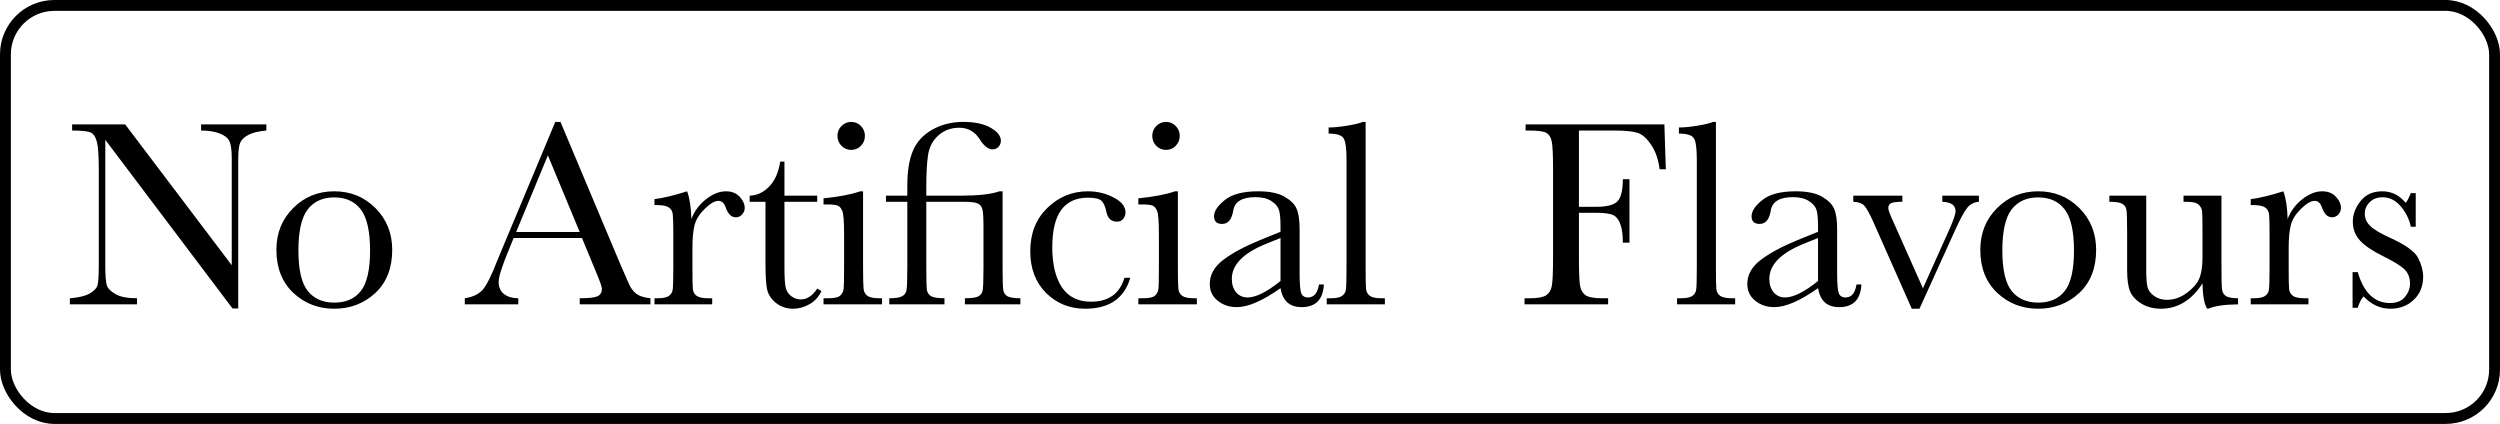
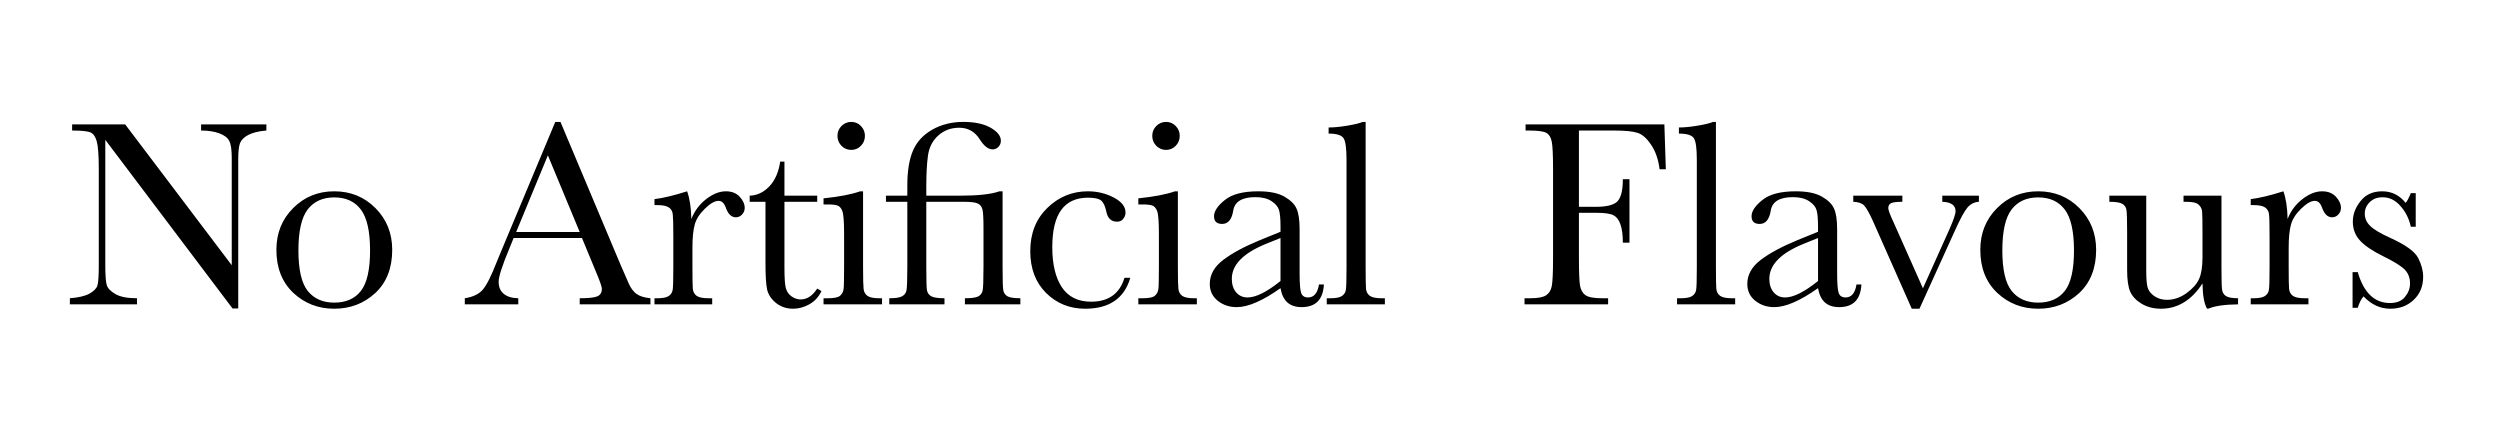
<svg xmlns="http://www.w3.org/2000/svg" fill="none" viewBox="0 0 230 39" height="39" width="230">
  <path fill="black" d="M21.393 28.378L9.687 12.863V24.35C9.687 25.302 9.731 25.929 9.821 26.23C9.918 26.531 10.187 26.808 10.627 27.06C11.066 27.312 11.725 27.439 12.604 27.439V28H6.427V27.439C7.217 27.381 7.819 27.239 8.234 27.011C8.649 26.775 8.893 26.523 8.966 26.254C9.048 25.986 9.088 25.351 9.088 24.35V15.573C9.088 14.304 9.027 13.453 8.905 13.022C8.791 12.591 8.604 12.314 8.344 12.192C8.091 12.07 7.522 12.009 6.635 12.009V11.447H11.518L21.32 24.399V14.499C21.32 13.767 21.242 13.254 21.088 12.961C20.941 12.668 20.636 12.436 20.172 12.265C19.709 12.094 19.151 12.009 18.5 12.009V11.447H24.506V12.009C23.806 12.066 23.253 12.2 22.846 12.412C22.447 12.623 22.191 12.88 22.077 13.181C21.971 13.474 21.918 13.974 21.918 14.682V28.378H21.393ZM25.428 22.983C25.428 21.453 25.94 20.175 26.966 19.15C27.991 18.116 29.253 17.6 30.75 17.6C32.255 17.6 33.521 18.116 34.546 19.15C35.572 20.183 36.084 21.461 36.084 22.983C36.084 24.668 35.564 25.994 34.522 26.962C33.48 27.923 32.223 28.403 30.75 28.403C29.277 28.403 28.02 27.915 26.978 26.938C25.945 25.953 25.428 24.635 25.428 22.983ZM27.454 23.044C27.454 24.818 27.743 26.063 28.321 26.779C28.899 27.487 29.708 27.841 30.75 27.841C31.816 27.841 32.63 27.487 33.191 26.779C33.761 26.063 34.046 24.818 34.046 23.044C34.046 21.286 33.765 20.033 33.204 19.284C32.642 18.535 31.824 18.161 30.75 18.161C29.684 18.161 28.866 18.535 28.296 19.284C27.735 20.025 27.454 21.278 27.454 23.044ZM53.541 21.896H47.254L46.827 22.946C46.192 24.468 45.875 25.461 45.875 25.925C45.875 26.421 46.042 26.8 46.376 27.06C46.717 27.312 47.153 27.439 47.682 27.439V28H42.762V27.439C43.495 27.325 44.04 27.068 44.398 26.669C44.756 26.262 45.187 25.412 45.692 24.118C45.733 23.996 45.928 23.524 46.278 22.702L51.087 11.215H51.563L57.093 24.362L57.85 26.096C58.021 26.486 58.249 26.796 58.534 27.023C58.827 27.243 59.262 27.381 59.84 27.439V28H53.334V27.439C54.131 27.439 54.668 27.381 54.945 27.268C55.23 27.145 55.372 26.91 55.372 26.56C55.372 26.381 55.185 25.848 54.81 24.96L53.541 21.896ZM53.334 21.347L50.404 14.291L47.486 21.347H53.334ZM63.606 20.151C63.883 19.427 64.33 18.82 64.949 18.332C65.575 17.844 66.186 17.6 66.78 17.6C67.317 17.6 67.74 17.766 68.049 18.1C68.359 18.434 68.513 18.776 68.513 19.125C68.513 19.361 68.432 19.565 68.269 19.736C68.114 19.907 67.923 19.992 67.695 19.992C67.288 19.992 66.979 19.691 66.768 19.089C66.621 18.682 66.401 18.479 66.108 18.479C65.758 18.479 65.339 18.719 64.851 19.199C64.363 19.671 64.049 20.163 63.911 20.676C63.773 21.189 63.704 21.892 63.704 22.788V24.57C63.704 25.636 63.716 26.307 63.74 26.584C63.773 26.861 63.891 27.072 64.094 27.219C64.298 27.365 64.66 27.439 65.181 27.439H65.522V28H60.212V27.439H60.469C60.957 27.439 61.303 27.373 61.506 27.243C61.718 27.105 61.844 26.914 61.885 26.669C61.925 26.425 61.946 25.725 61.946 24.57V21.75C61.946 20.676 61.929 20.004 61.897 19.736C61.873 19.459 61.759 19.248 61.555 19.101C61.352 18.947 60.99 18.869 60.469 18.869H60.212V18.32C60.977 18.23 61.978 17.99 63.215 17.6C63.451 18.242 63.581 19.093 63.606 20.151ZM75.185 18.564H72.169V24.606C72.169 25.534 72.21 26.161 72.291 26.486C72.373 26.804 72.544 27.06 72.804 27.255C73.073 27.451 73.358 27.548 73.659 27.548C74.245 27.548 74.753 27.215 75.185 26.547L75.575 26.779C75.323 27.316 74.949 27.723 74.452 28C73.964 28.269 73.467 28.403 72.963 28.403C72.377 28.403 71.86 28.232 71.413 27.89C70.973 27.54 70.697 27.133 70.582 26.669C70.477 26.206 70.424 25.392 70.424 24.228V18.564H68.971V18.002C69.638 17.986 70.237 17.705 70.766 17.16C71.295 16.615 71.632 15.85 71.779 14.865H72.169V18.002H75.185V18.564ZM77.046 12.497C77.046 12.147 77.168 11.846 77.413 11.594C77.665 11.341 77.966 11.215 78.316 11.215C78.666 11.215 78.963 11.341 79.207 11.594C79.451 11.846 79.573 12.147 79.573 12.497C79.573 12.855 79.451 13.16 79.207 13.413C78.963 13.665 78.666 13.791 78.316 13.791C77.966 13.791 77.665 13.665 77.413 13.413C77.168 13.16 77.046 12.855 77.046 12.497ZM79.402 17.6V24.57C79.402 25.636 79.419 26.307 79.451 26.584C79.484 26.861 79.602 27.072 79.805 27.219C80.009 27.365 80.371 27.439 80.892 27.439H81.148V28H75.765V27.439H76.18C76.757 27.439 77.132 27.357 77.303 27.194C77.482 27.023 77.584 26.824 77.608 26.596C77.641 26.36 77.657 25.685 77.657 24.57V21.543C77.657 20.371 77.6 19.654 77.486 19.394C77.38 19.134 77.234 18.971 77.046 18.906C76.867 18.841 76.55 18.808 76.094 18.808H75.765V18.247C77.213 18.1 78.336 17.884 79.134 17.6H79.402ZM81.508 18.564V18.002H83.474V17.05C83.474 15.748 83.644 14.69 83.986 13.877C84.328 13.063 84.918 12.416 85.756 11.935C86.603 11.455 87.559 11.215 88.625 11.215C89.675 11.215 90.513 11.394 91.14 11.752C91.766 12.111 92.08 12.509 92.08 12.949C92.08 13.168 92.006 13.356 91.86 13.51C91.713 13.665 91.534 13.742 91.323 13.742C90.916 13.742 90.517 13.429 90.126 12.802C89.679 12.102 89.052 11.752 88.247 11.752C87.506 11.752 86.871 11.984 86.342 12.448C85.813 12.912 85.492 13.523 85.378 14.279C85.272 15.028 85.219 15.992 85.219 17.172V18.002H88.32C89.996 18.002 91.205 17.868 91.945 17.6H92.238V24.57C92.238 25.725 92.259 26.429 92.299 26.682C92.34 26.934 92.466 27.125 92.678 27.255C92.897 27.377 93.296 27.439 93.874 27.439V28H88.772V27.439C89.357 27.439 89.76 27.386 89.98 27.28C90.2 27.166 90.338 26.995 90.395 26.767C90.452 26.531 90.481 25.799 90.481 24.57V20.932C90.481 20.061 90.448 19.504 90.383 19.26C90.318 19.008 90.175 18.828 89.956 18.723C89.744 18.617 89.3 18.564 88.625 18.564H85.219V24.57C85.219 25.742 85.24 26.454 85.28 26.706C85.329 26.95 85.459 27.133 85.671 27.255C85.891 27.377 86.297 27.439 86.892 27.439V28H81.814V27.439C82.375 27.439 82.762 27.381 82.973 27.268C83.193 27.154 83.331 26.983 83.388 26.755C83.445 26.519 83.474 25.791 83.474 24.57V18.564H81.508ZM103.451 25.559H103.988C103.434 27.455 102.051 28.403 99.837 28.403C98.413 28.403 97.213 27.919 96.236 26.95C95.268 25.982 94.784 24.7 94.784 23.105C94.784 21.469 95.309 20.143 96.358 19.125C97.408 18.108 98.649 17.6 100.082 17.6C100.944 17.6 101.738 17.791 102.462 18.173C103.186 18.548 103.548 19.008 103.548 19.553C103.548 19.756 103.479 19.947 103.341 20.127C103.211 20.305 103.019 20.395 102.767 20.395C102.23 20.395 101.9 20.082 101.778 19.455C101.681 18.983 101.53 18.654 101.327 18.466C101.115 18.279 100.704 18.186 100.094 18.186C99.003 18.186 98.181 18.564 97.628 19.321C97.083 20.078 96.81 21.217 96.81 22.739C96.81 24.309 97.103 25.538 97.689 26.425C98.283 27.312 99.178 27.756 100.375 27.756C101.986 27.756 103.011 27.023 103.451 25.559ZM106.008 12.497C106.008 12.147 106.13 11.846 106.375 11.594C106.627 11.341 106.928 11.215 107.278 11.215C107.628 11.215 107.925 11.341 108.169 11.594C108.413 11.846 108.535 12.147 108.535 12.497C108.535 12.855 108.413 13.16 108.169 13.413C107.925 13.665 107.628 13.791 107.278 13.791C106.928 13.791 106.627 13.665 106.375 13.413C106.13 13.16 106.008 12.855 106.008 12.497ZM108.364 17.6V24.57C108.364 25.636 108.381 26.307 108.413 26.584C108.446 26.861 108.564 27.072 108.767 27.219C108.971 27.365 109.333 27.439 109.854 27.439H110.11V28H104.727V27.439H105.142C105.719 27.439 106.094 27.357 106.265 27.194C106.444 27.023 106.545 26.824 106.57 26.596C106.602 26.36 106.619 25.685 106.619 24.57V21.543C106.619 20.371 106.562 19.654 106.448 19.394C106.342 19.134 106.195 18.971 106.008 18.906C105.829 18.841 105.512 18.808 105.056 18.808H104.727V18.247C106.175 18.1 107.298 17.884 108.096 17.6H108.364ZM121.347 26.169H121.798C121.725 27.561 121.042 28.256 119.748 28.256C119.194 28.256 118.755 28.11 118.429 27.817C118.112 27.524 117.904 27.088 117.807 26.511C116.993 27.088 116.248 27.524 115.573 27.817C114.905 28.11 114.307 28.256 113.778 28.256C113.103 28.256 112.521 28.061 112.033 27.67C111.544 27.28 111.3 26.763 111.3 26.12C111.3 25.282 111.707 24.549 112.521 23.923C113.343 23.296 114.474 22.686 115.915 22.092L117.807 21.323V20.834C117.807 20.143 117.762 19.642 117.672 19.333C117.583 19.024 117.351 18.747 116.977 18.503C116.602 18.259 116.11 18.137 115.5 18.137C114.279 18.137 113.599 18.544 113.461 19.357C113.331 20.188 112.989 20.602 112.436 20.602C111.939 20.602 111.691 20.366 111.691 19.895C111.691 19.431 112.021 18.934 112.68 18.405C113.339 17.868 114.364 17.6 115.756 17.6C116.789 17.6 117.591 17.762 118.161 18.088C118.73 18.413 119.105 18.784 119.284 19.199C119.471 19.614 119.564 20.248 119.564 21.103V25.144C119.564 26.088 119.613 26.694 119.711 26.962C119.809 27.231 120.02 27.365 120.346 27.365C120.883 27.365 121.216 26.966 121.347 26.169ZM117.807 21.896L116.476 22.434C114.376 23.288 113.327 24.362 113.327 25.656C113.327 26.169 113.461 26.584 113.729 26.901C113.998 27.211 114.348 27.365 114.779 27.365C115.162 27.365 115.605 27.239 116.11 26.987C116.614 26.735 117.18 26.356 117.807 25.852V21.896ZM125.638 11.215V24.57C125.638 25.636 125.65 26.307 125.674 26.584C125.707 26.861 125.825 27.072 126.028 27.219C126.232 27.365 126.594 27.439 127.115 27.439H127.408V28H122.061V27.439H122.403C122.891 27.439 123.237 27.373 123.44 27.243C123.652 27.105 123.778 26.914 123.819 26.669C123.86 26.425 123.88 25.725 123.88 24.57V14.682C123.88 13.632 123.786 12.973 123.599 12.705C123.412 12.428 122.956 12.29 122.232 12.29V11.728C122.728 11.728 123.31 11.671 123.978 11.557C124.653 11.443 125.117 11.329 125.369 11.215H125.638ZM153.123 11.447L153.257 15.573H152.683C152.569 14.67 152.313 13.925 151.914 13.339C151.523 12.745 151.112 12.375 150.681 12.229C150.25 12.082 149.521 12.009 148.496 12.009H145.261V19.028H146.812C147.812 19.028 148.476 18.861 148.801 18.527C149.135 18.186 149.302 17.506 149.302 16.489H149.912V22.324H149.302C149.302 21.616 149.229 21.058 149.082 20.651C148.944 20.236 148.732 19.956 148.447 19.809C148.171 19.654 147.625 19.577 146.812 19.577H145.261V23.691C145.261 24.993 145.294 25.848 145.359 26.254C145.424 26.653 145.587 26.95 145.847 27.145C146.116 27.341 146.628 27.439 147.385 27.439H147.947V28H140.256V27.439H140.769C141.477 27.439 141.965 27.349 142.234 27.17C142.511 26.991 142.686 26.714 142.759 26.34C142.84 25.957 142.881 25.074 142.881 23.691V15.573C142.881 14.255 142.84 13.405 142.759 13.022C142.686 12.639 142.523 12.375 142.271 12.229C142.026 12.082 141.485 12.009 140.647 12.009H140.354V11.447H153.123ZM157.865 11.215V24.57C157.865 25.636 157.877 26.307 157.902 26.584C157.934 26.861 158.052 27.072 158.256 27.219C158.459 27.365 158.821 27.439 159.342 27.439H159.635V28H154.289V27.439H154.63C155.119 27.439 155.465 27.373 155.668 27.243C155.88 27.105 156.006 26.914 156.046 26.669C156.087 26.425 156.107 25.725 156.107 24.57V14.682C156.107 13.632 156.014 12.973 155.827 12.705C155.639 12.428 155.184 12.29 154.459 12.29V11.728C154.956 11.728 155.538 11.671 156.205 11.557C156.881 11.443 157.344 11.329 157.597 11.215H157.865ZM170.799 26.169H171.25C171.177 27.561 170.494 28.256 169.2 28.256C168.646 28.256 168.207 28.11 167.881 27.817C167.564 27.524 167.356 27.088 167.259 26.511C166.445 27.088 165.7 27.524 165.025 27.817C164.358 28.11 163.759 28.256 163.23 28.256C162.555 28.256 161.973 28.061 161.485 27.67C160.997 27.28 160.752 26.763 160.752 26.12C160.752 25.282 161.159 24.549 161.973 23.923C162.795 23.296 163.926 22.686 165.367 22.092L167.259 21.323V20.834C167.259 20.143 167.214 19.642 167.125 19.333C167.035 19.024 166.803 18.747 166.429 18.503C166.054 18.259 165.562 18.137 164.952 18.137C163.731 18.137 163.051 18.544 162.913 19.357C162.783 20.188 162.441 20.602 161.888 20.602C161.391 20.602 161.143 20.366 161.143 19.895C161.143 19.431 161.473 18.934 162.132 18.405C162.791 17.868 163.816 17.6 165.208 17.6C166.242 17.6 167.043 17.762 167.613 18.088C168.182 18.413 168.557 18.784 168.736 19.199C168.923 19.614 169.017 20.248 169.017 21.103V25.144C169.017 26.088 169.065 26.694 169.163 26.962C169.261 27.231 169.472 27.365 169.798 27.365C170.335 27.365 170.669 26.966 170.799 26.169ZM167.259 21.896L165.928 22.434C163.829 23.288 162.779 24.362 162.779 25.656C162.779 26.169 162.913 26.584 163.182 26.901C163.45 27.211 163.8 27.365 164.231 27.365C164.614 27.365 165.057 27.239 165.562 26.987C166.067 26.735 166.632 26.356 167.259 25.852V21.896ZM176.591 28.403H175.883L172.331 20.383C171.981 19.61 171.704 19.117 171.501 18.906C171.298 18.694 170.964 18.58 170.5 18.564V18.002H175.017V18.564C174.52 18.564 174.178 18.605 173.991 18.686C173.812 18.767 173.723 18.922 173.723 19.15C173.723 19.329 173.885 19.764 174.211 20.456L176.909 26.523L179.338 21.115C179.72 20.253 179.912 19.691 179.912 19.431C179.912 18.885 179.505 18.596 178.691 18.564V18.002H182.06V18.564C181.645 18.588 181.295 18.763 181.01 19.089C180.734 19.406 180.343 20.127 179.838 21.25L176.591 28.403ZM182.188 22.983C182.188 21.453 182.701 20.175 183.727 19.15C184.752 18.116 186.013 17.6 187.511 17.6C189.016 17.6 190.282 18.116 191.307 19.15C192.333 20.183 192.845 21.461 192.845 22.983C192.845 24.668 192.324 25.994 191.283 26.962C190.241 27.923 188.984 28.403 187.511 28.403C186.038 28.403 184.78 27.915 183.739 26.938C182.705 25.953 182.188 24.635 182.188 22.983ZM184.215 23.044C184.215 24.818 184.504 26.063 185.082 26.779C185.659 27.487 186.469 27.841 187.511 27.841C188.577 27.841 189.391 27.487 189.952 26.779C190.522 26.063 190.807 24.818 190.807 23.044C190.807 21.286 190.526 20.033 189.964 19.284C189.403 18.535 188.585 18.161 187.511 18.161C186.445 18.161 185.627 18.535 185.057 19.284C184.496 20.025 184.215 21.278 184.215 23.044ZM204.375 18.002V24.558C204.375 25.648 204.391 26.332 204.424 26.608C204.456 26.885 204.574 27.093 204.778 27.231C204.989 27.369 205.364 27.439 205.901 27.439V28C204.664 28.016 203.761 28.146 203.191 28.391H203.044C202.784 27.943 202.646 27.17 202.629 26.071C202.133 26.844 201.563 27.426 200.92 27.817C200.286 28.207 199.582 28.403 198.809 28.403C198.141 28.403 197.551 28.252 197.039 27.951C196.526 27.642 196.172 27.268 195.977 26.828C195.789 26.389 195.696 25.725 195.696 24.838V21.433C195.696 20.277 195.675 19.573 195.635 19.321C195.594 19.06 195.464 18.869 195.244 18.747C195.033 18.625 194.638 18.564 194.06 18.564V18.002H197.454V24.936C197.454 25.62 197.494 26.116 197.576 26.425C197.657 26.735 197.865 27.007 198.198 27.243C198.532 27.471 198.918 27.585 199.358 27.585C199.985 27.585 200.583 27.381 201.152 26.975C201.722 26.56 202.109 26.124 202.312 25.669C202.524 25.205 202.629 24.545 202.629 23.691V21.433C202.629 20.342 202.617 19.679 202.593 19.443C202.568 19.207 202.463 19.003 202.275 18.832C202.096 18.654 201.718 18.564 201.14 18.564H200.884V18.002H204.375ZM210.46 20.151C210.737 19.427 211.185 18.82 211.803 18.332C212.43 17.844 213.04 17.6 213.634 17.6C214.171 17.6 214.595 17.766 214.904 18.1C215.213 18.434 215.368 18.776 215.368 19.125C215.368 19.361 215.286 19.565 215.124 19.736C214.969 19.907 214.778 19.992 214.55 19.992C214.143 19.992 213.834 19.691 213.622 19.089C213.476 18.682 213.256 18.479 212.963 18.479C212.613 18.479 212.194 18.719 211.706 19.199C211.217 19.671 210.904 20.163 210.766 20.676C210.627 21.189 210.558 21.892 210.558 22.788V24.57C210.558 25.636 210.57 26.307 210.595 26.584C210.627 26.861 210.745 27.072 210.949 27.219C211.152 27.365 211.514 27.439 212.035 27.439H212.377V28H207.067V27.439H207.323C207.812 27.439 208.157 27.373 208.361 27.243C208.572 27.105 208.699 26.914 208.739 26.669C208.78 26.425 208.8 25.725 208.8 24.57V21.75C208.8 20.676 208.784 20.004 208.751 19.736C208.727 19.459 208.613 19.248 208.41 19.101C208.206 18.947 207.844 18.869 207.323 18.869H207.067V18.32C207.832 18.23 208.833 17.99 210.07 17.6C210.306 18.242 210.436 19.093 210.46 20.151ZM216.436 28.317V25.034H216.912C217.465 26.93 218.454 27.878 219.878 27.878C220.497 27.878 220.957 27.691 221.258 27.316C221.567 26.942 221.722 26.531 221.722 26.084C221.722 25.563 221.559 25.135 221.233 24.802C220.9 24.468 220.253 24.065 219.292 23.593C218.283 23.097 217.559 22.609 217.12 22.128C216.68 21.656 216.46 21.075 216.46 20.383C216.46 19.724 216.696 19.097 217.168 18.503C217.64 17.901 218.304 17.6 219.158 17.6C220.029 17.6 220.749 17.954 221.319 18.662C221.441 18.54 221.6 18.242 221.795 17.77H222.247V20.859H221.795C221.632 20.118 221.315 19.484 220.843 18.955C220.379 18.418 219.83 18.149 219.195 18.149C218.707 18.149 218.312 18.299 218.011 18.601C217.71 18.902 217.559 19.252 217.559 19.65C217.559 20.09 217.726 20.468 218.06 20.786C218.385 21.111 219.008 21.481 219.927 21.896C221.311 22.523 222.157 23.134 222.466 23.727C222.776 24.33 222.93 24.908 222.93 25.461C222.93 26.332 222.641 27.04 222.063 27.585C221.494 28.13 220.774 28.403 219.903 28.403C218.983 28.403 218.165 28.024 217.449 27.268C217.229 27.512 217.05 27.862 216.912 28.317H216.436Z" />
-   <rect stroke="black" rx="4.5" height="38" width="229" y="0.5" x="0.5" />
</svg>